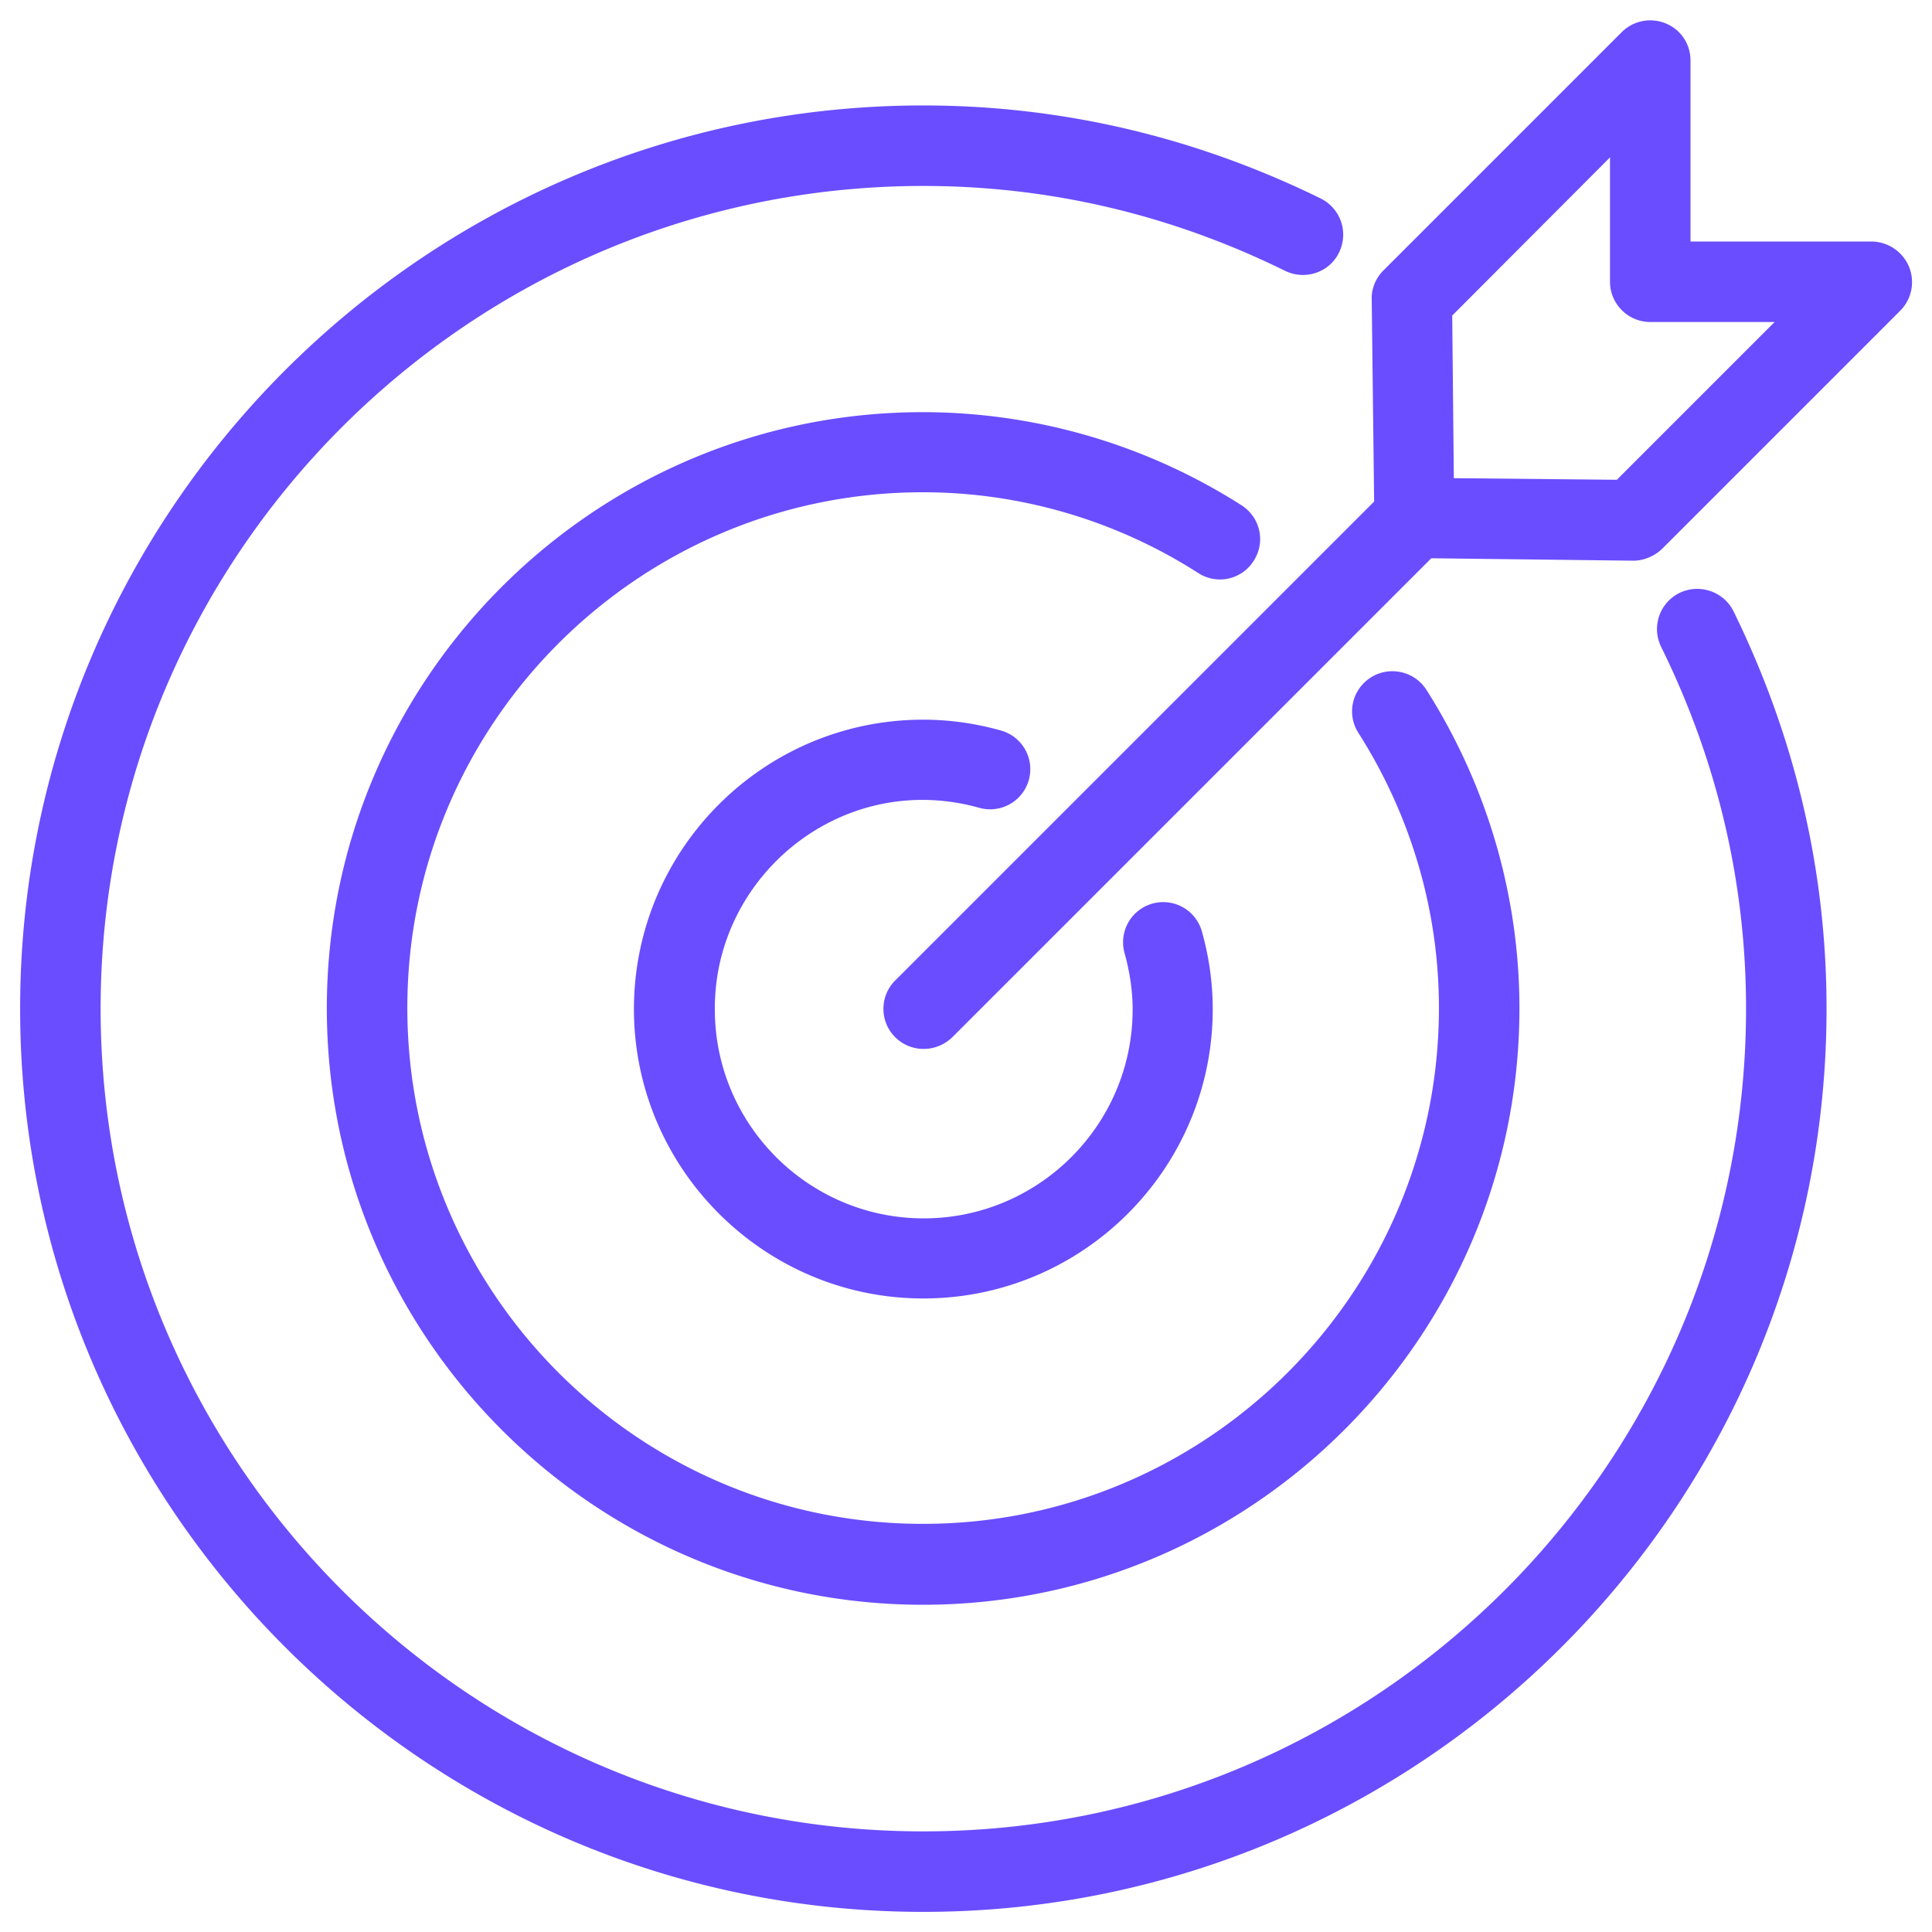
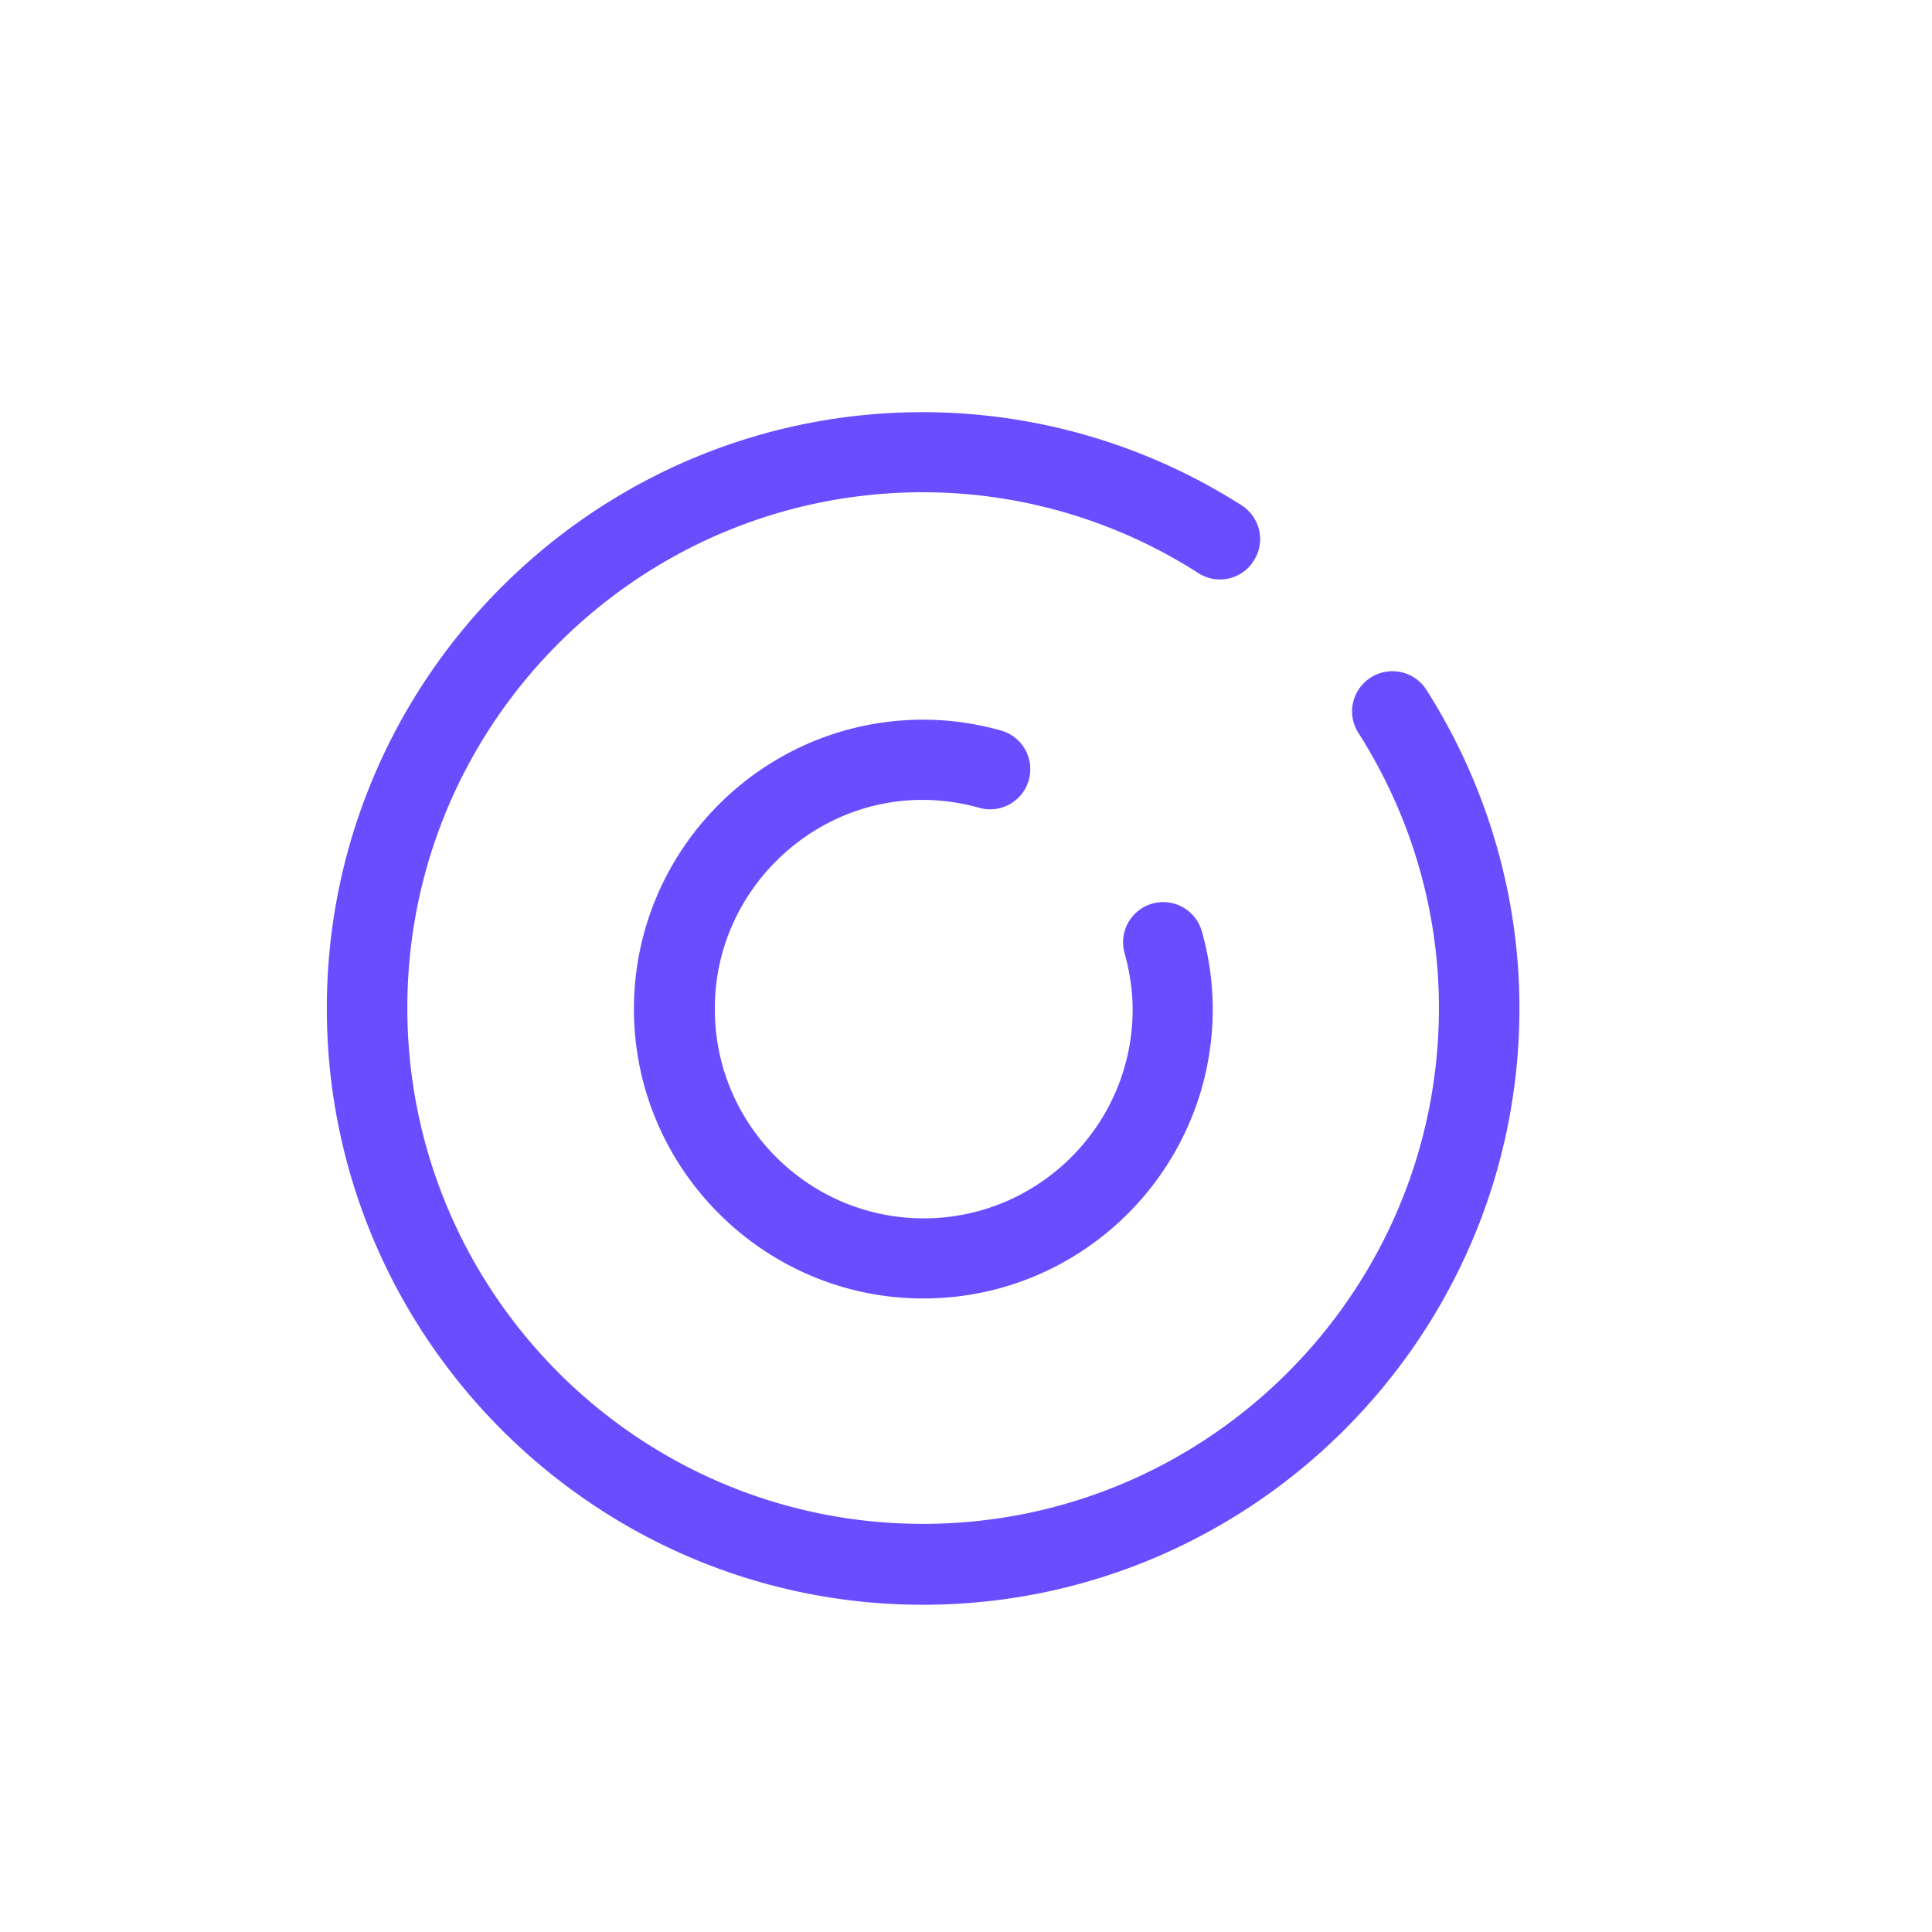
<svg xmlns="http://www.w3.org/2000/svg" viewBox="0 0 48 48" id="Goal">
-   <path d="M22.94 47.5c12.37 0 22.44-10.07 22.44-22.44 0-3.43-.78-6.75-2.31-9.87-.24-.49-.84-.7-1.34-.46a1 1 0 0 0-.46 1.34c1.4 2.84 2.11 5.87 2.11 8.99 0 11.27-9.17 20.44-20.44 20.44S2.5 36.33 2.5 25.06 11.67 4.62 22.94 4.62c3.12 0 6.15.71 8.99 2.11.5.24 1.1.04 1.34-.46s.04-1.09-.46-1.34c-3.12-1.53-6.44-2.31-9.87-2.31C10.57 2.62.5 12.69.5 25.06S10.57 47.5 22.94 47.5z" fill="#6a4dff" class="color000000 svgShape" />
-   <path d="M40.58 13.93c.26 0 .52-.11.71-.29l5.92-5.92c.29-.29.37-.72.22-1.09A1.02 1.02 0 0 0 46.5 6H42V1.5c0-.4-.24-.77-.62-.92-.37-.15-.8-.07-1.09.22l-5.92 5.92c-.19.19-.3.45-.29.72l.06 5.02-11.9 11.9a.996.996 0 0 0 .71 1.7c.26 0 .51-.1.71-.29l11.9-11.9 5.02.06c-.01 0-.01 0 0 0zm-4.46-2.05-.04-4.04L40 3.91V7c0 .55.45 1 1 1h3.09l-3.92 3.92-4.05-.04z" fill="#6a4dff" class="color000000 svgShape" />
  <path d="M24.33 20.07a.997.997 0 1 0 .54-1.92c-.64-.18-1.29-.27-1.93-.27-3.97 0-7.19 3.23-7.19 7.19s3.23 7.19 7.19 7.19c3.97 0 7.19-3.23 7.19-7.19 0-.64-.09-1.29-.27-1.93a.997.997 0 1 0-1.92.54c.13.47.2.94.2 1.4 0 2.86-2.33 5.19-5.19 5.19s-5.19-2.33-5.19-5.19c-.02-3.34 3.18-5.96 6.57-5.01z" fill="#6a4dff" class="color000000 svgShape" />
  <path d="M31.15 13.93c.3-.47.16-1.08-.31-1.38a14.737 14.737 0 0 0-7.91-2.31c-8.17 0-14.81 6.65-14.81 14.81 0 8.17 6.65 14.82 14.81 14.82s14.82-6.65 14.82-14.82c0-2.79-.8-5.53-2.31-7.91-.3-.47-.92-.6-1.38-.31-.47.3-.61.91-.31 1.38 1.31 2.06 2 4.42 2 6.83 0 7.07-5.75 12.82-12.82 12.82s-12.81-5.75-12.81-12.82 5.75-12.81 12.81-12.81c2.41 0 4.78.69 6.83 2a.99.99 0 0 0 1.39-.3z" fill="#6a4dff" class="color000000 svgShape" />
</svg>